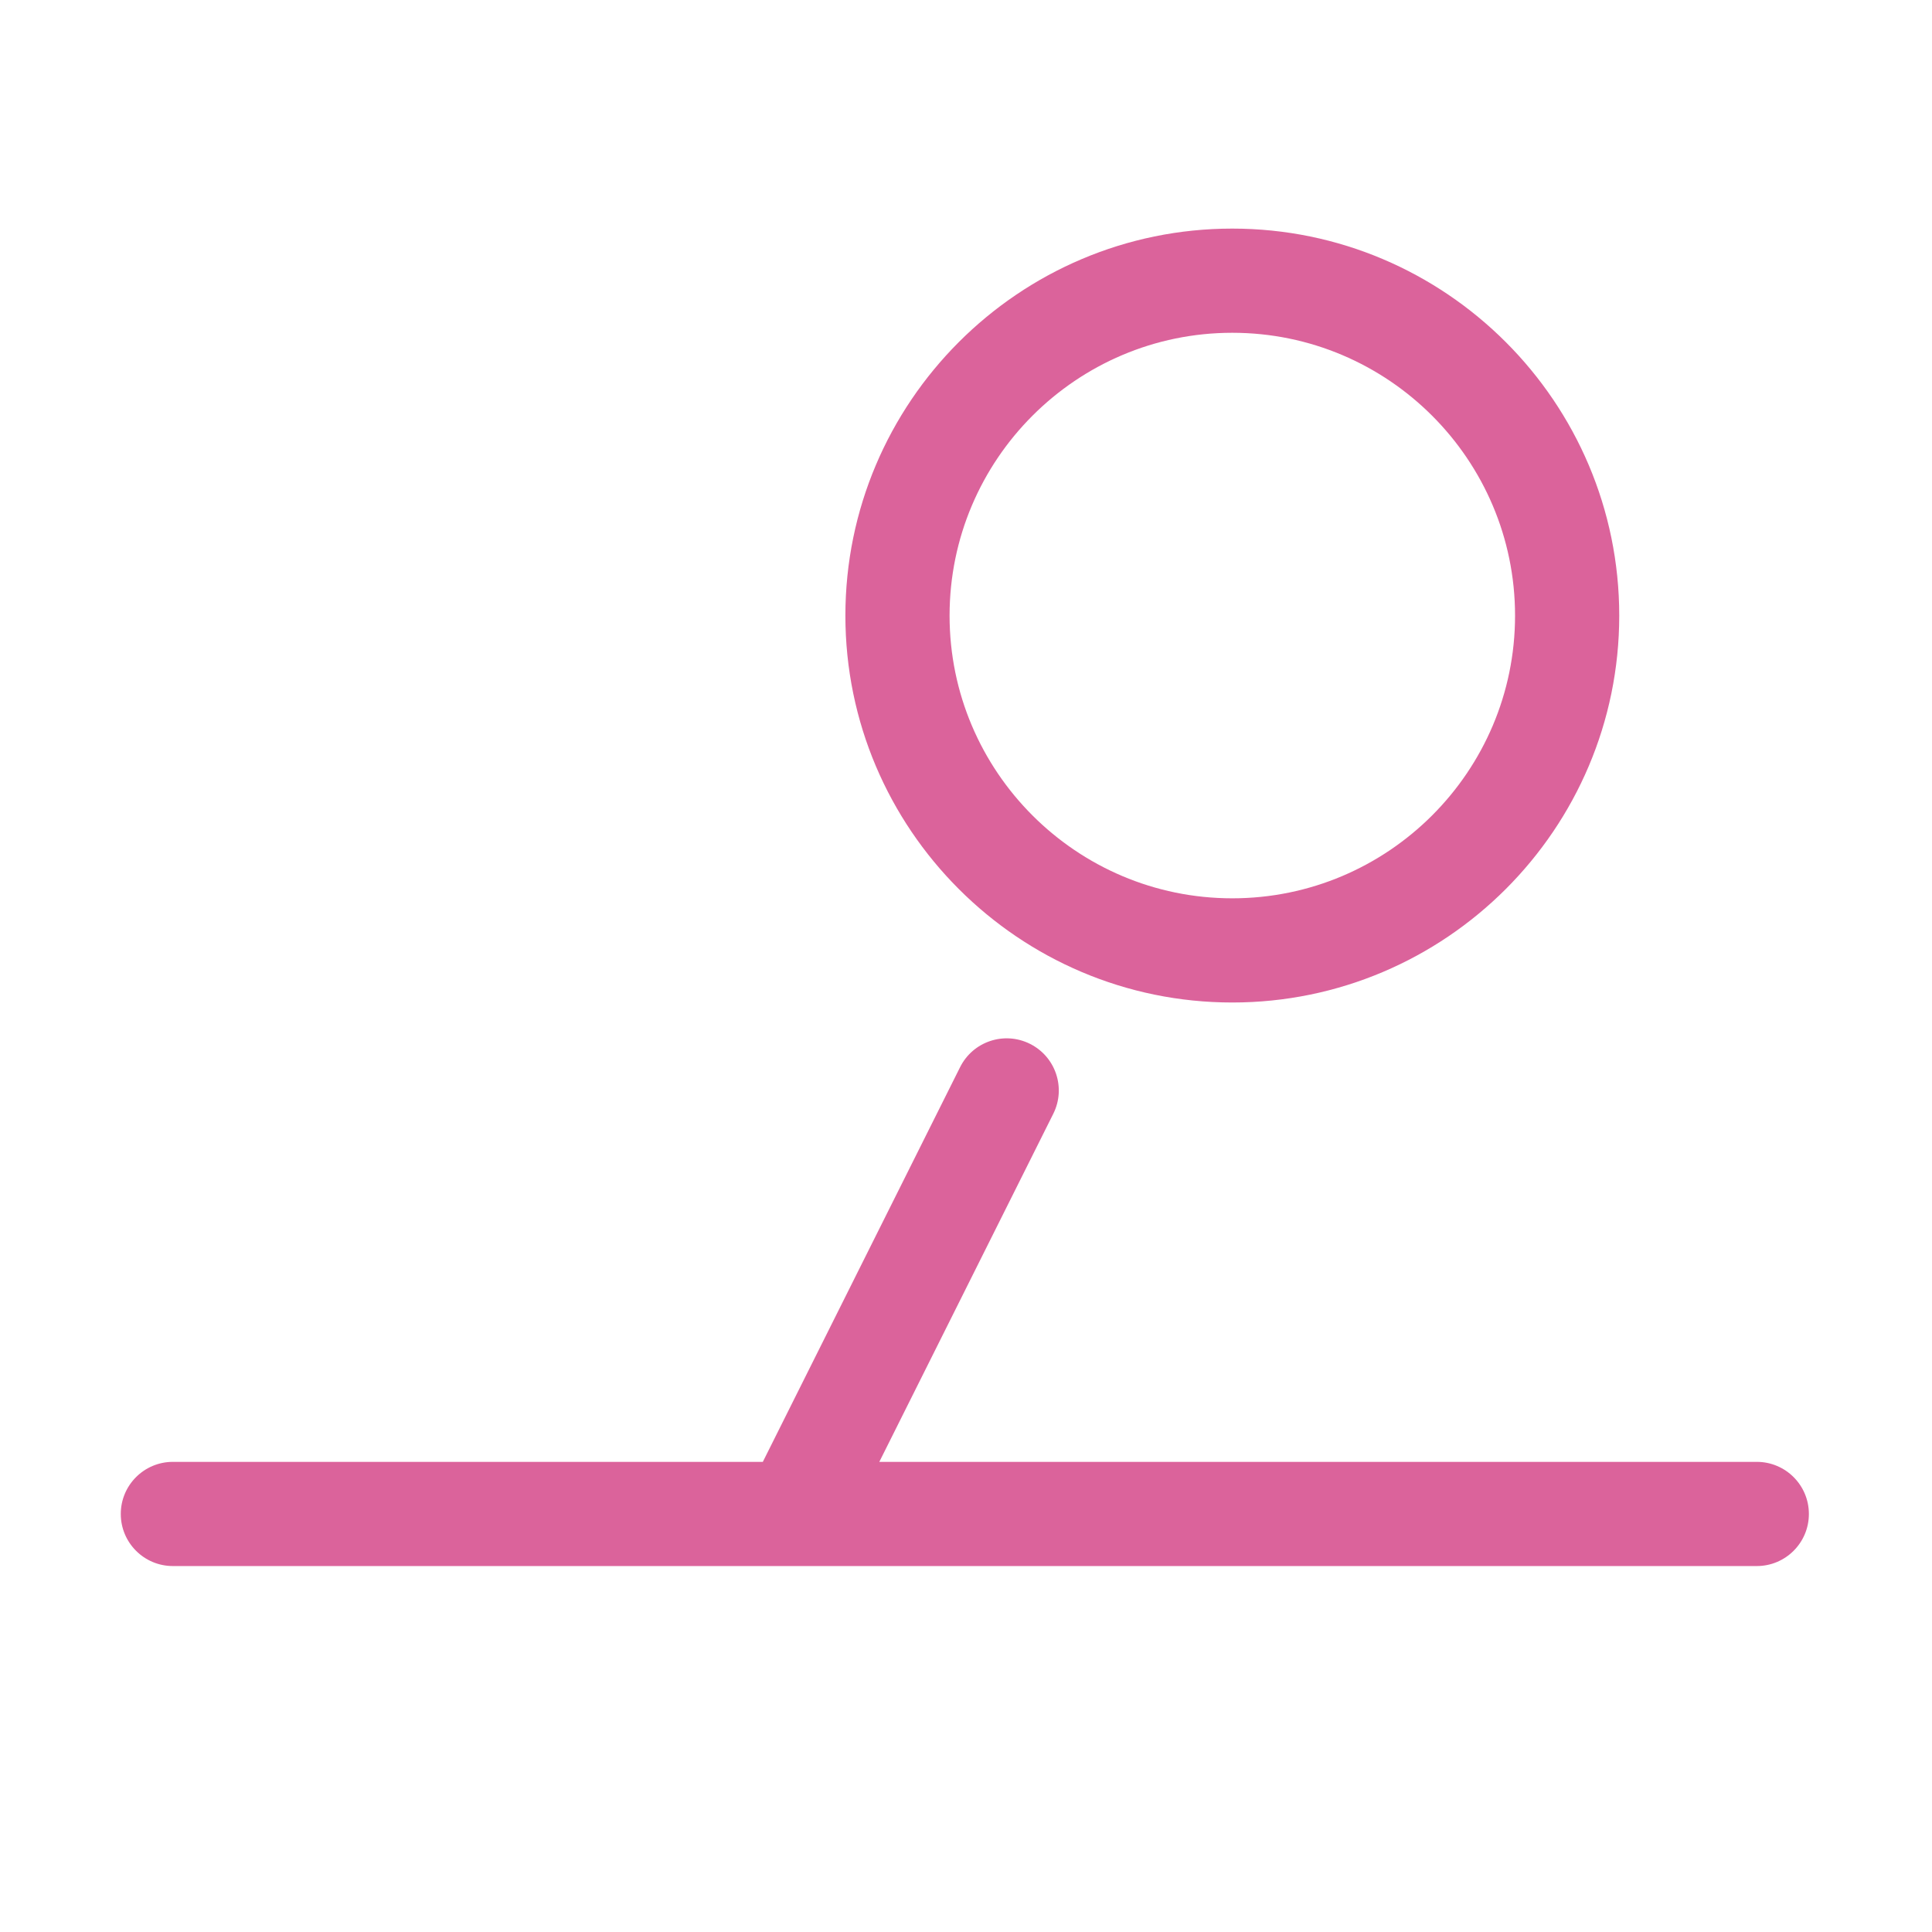
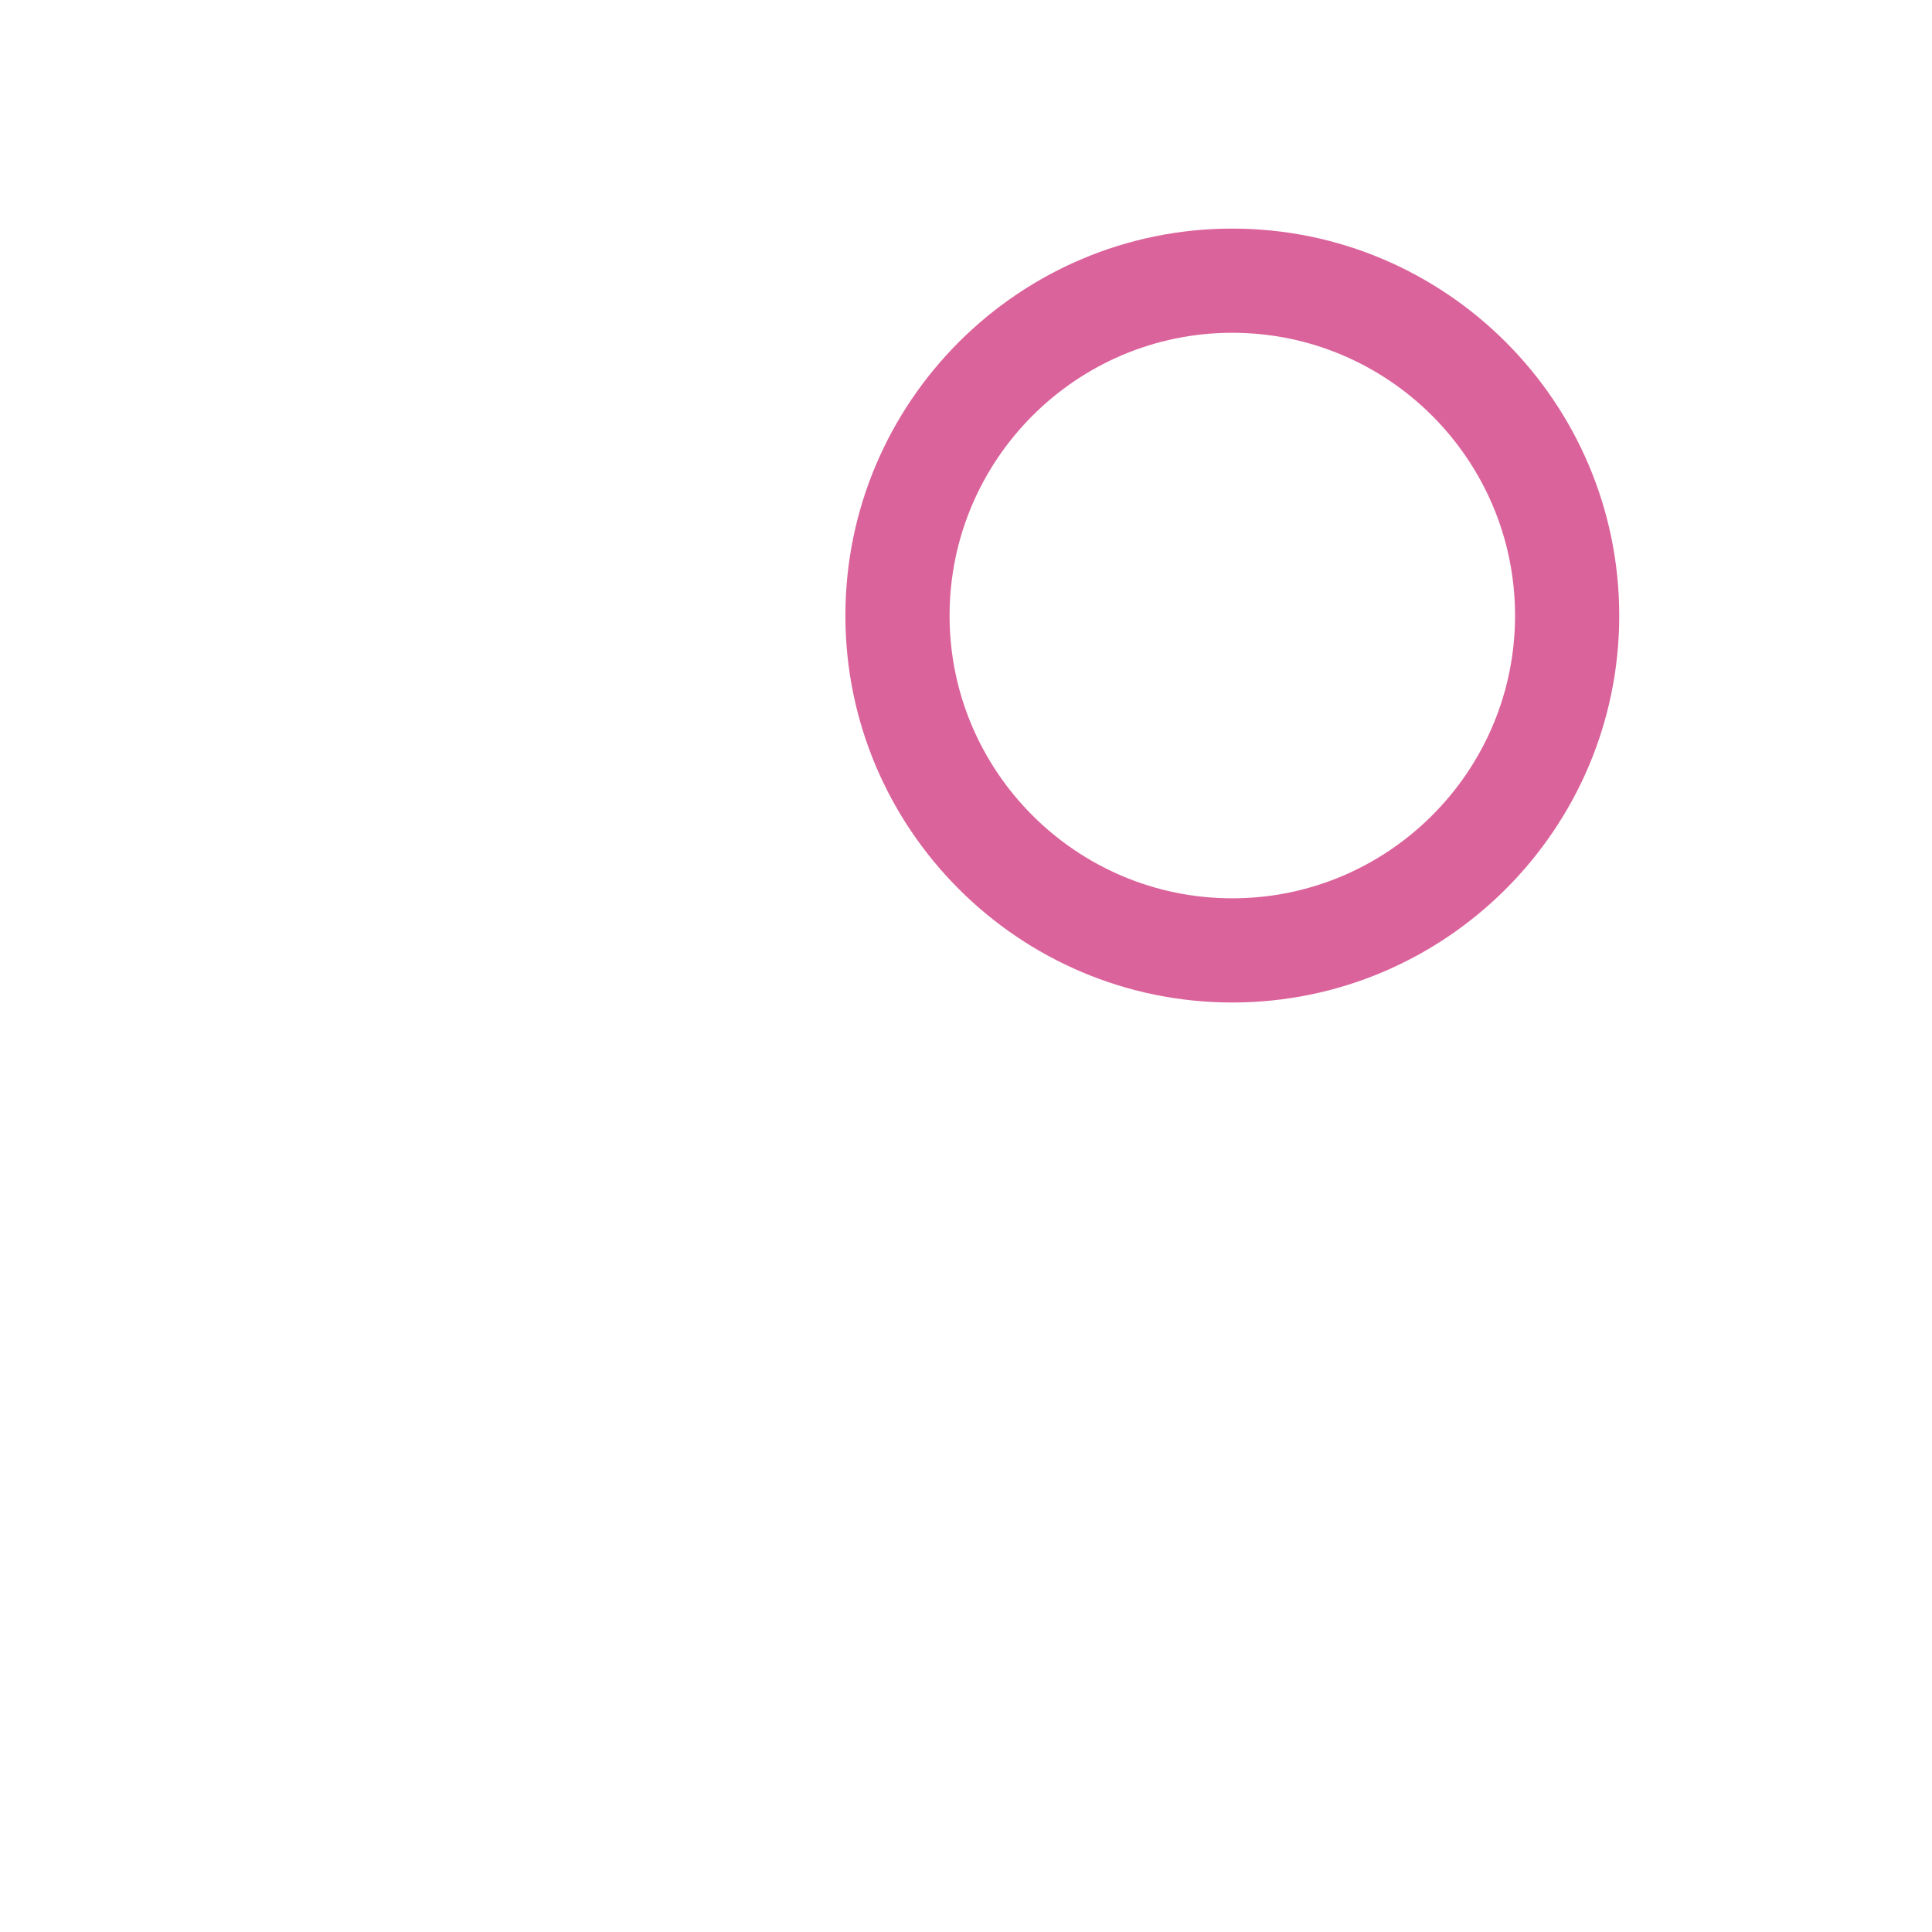
<svg xmlns="http://www.w3.org/2000/svg" t="1714234454772" class="icon" viewBox="0 0 1024 1024" version="1.1" p-id="6737" width="200" height="200">
  <path d="M653.125 531.346c113.095 0 205.105-91.984 205.105-205.052 0-113.109-92.011-205.132-205.105-205.132-113.067 0-205.052 92.024-205.052 205.132C448.073 439.362 540.058 531.346 653.125 531.346zM653.125 176.381c82.641 0 149.885 67.246 149.885 149.913 0 82.614-67.243 149.831-149.885 149.831-82.615 0-149.832-67.218-149.832-149.831C503.292 243.626 570.51 176.381 653.125 176.381z" p-id="6738" fill="#db639b" />
-   <path d="M931.138 774.818 466.051 774.818l92.218-184.506c6.82-13.643 1.28-30.224-12.349-37.047-13.697-6.848-30.238-1.266-37.047 12.349L404.312 774.818 91.626 774.818c-15.246 0-27.609 12.362-27.609 27.609s12.363 27.611 27.609 27.611l839.511 0c15.247 0 27.609-12.364 27.609-27.611S946.385 774.818 931.138 774.818z" p-id="6739" fill="#db639b" />
</svg>